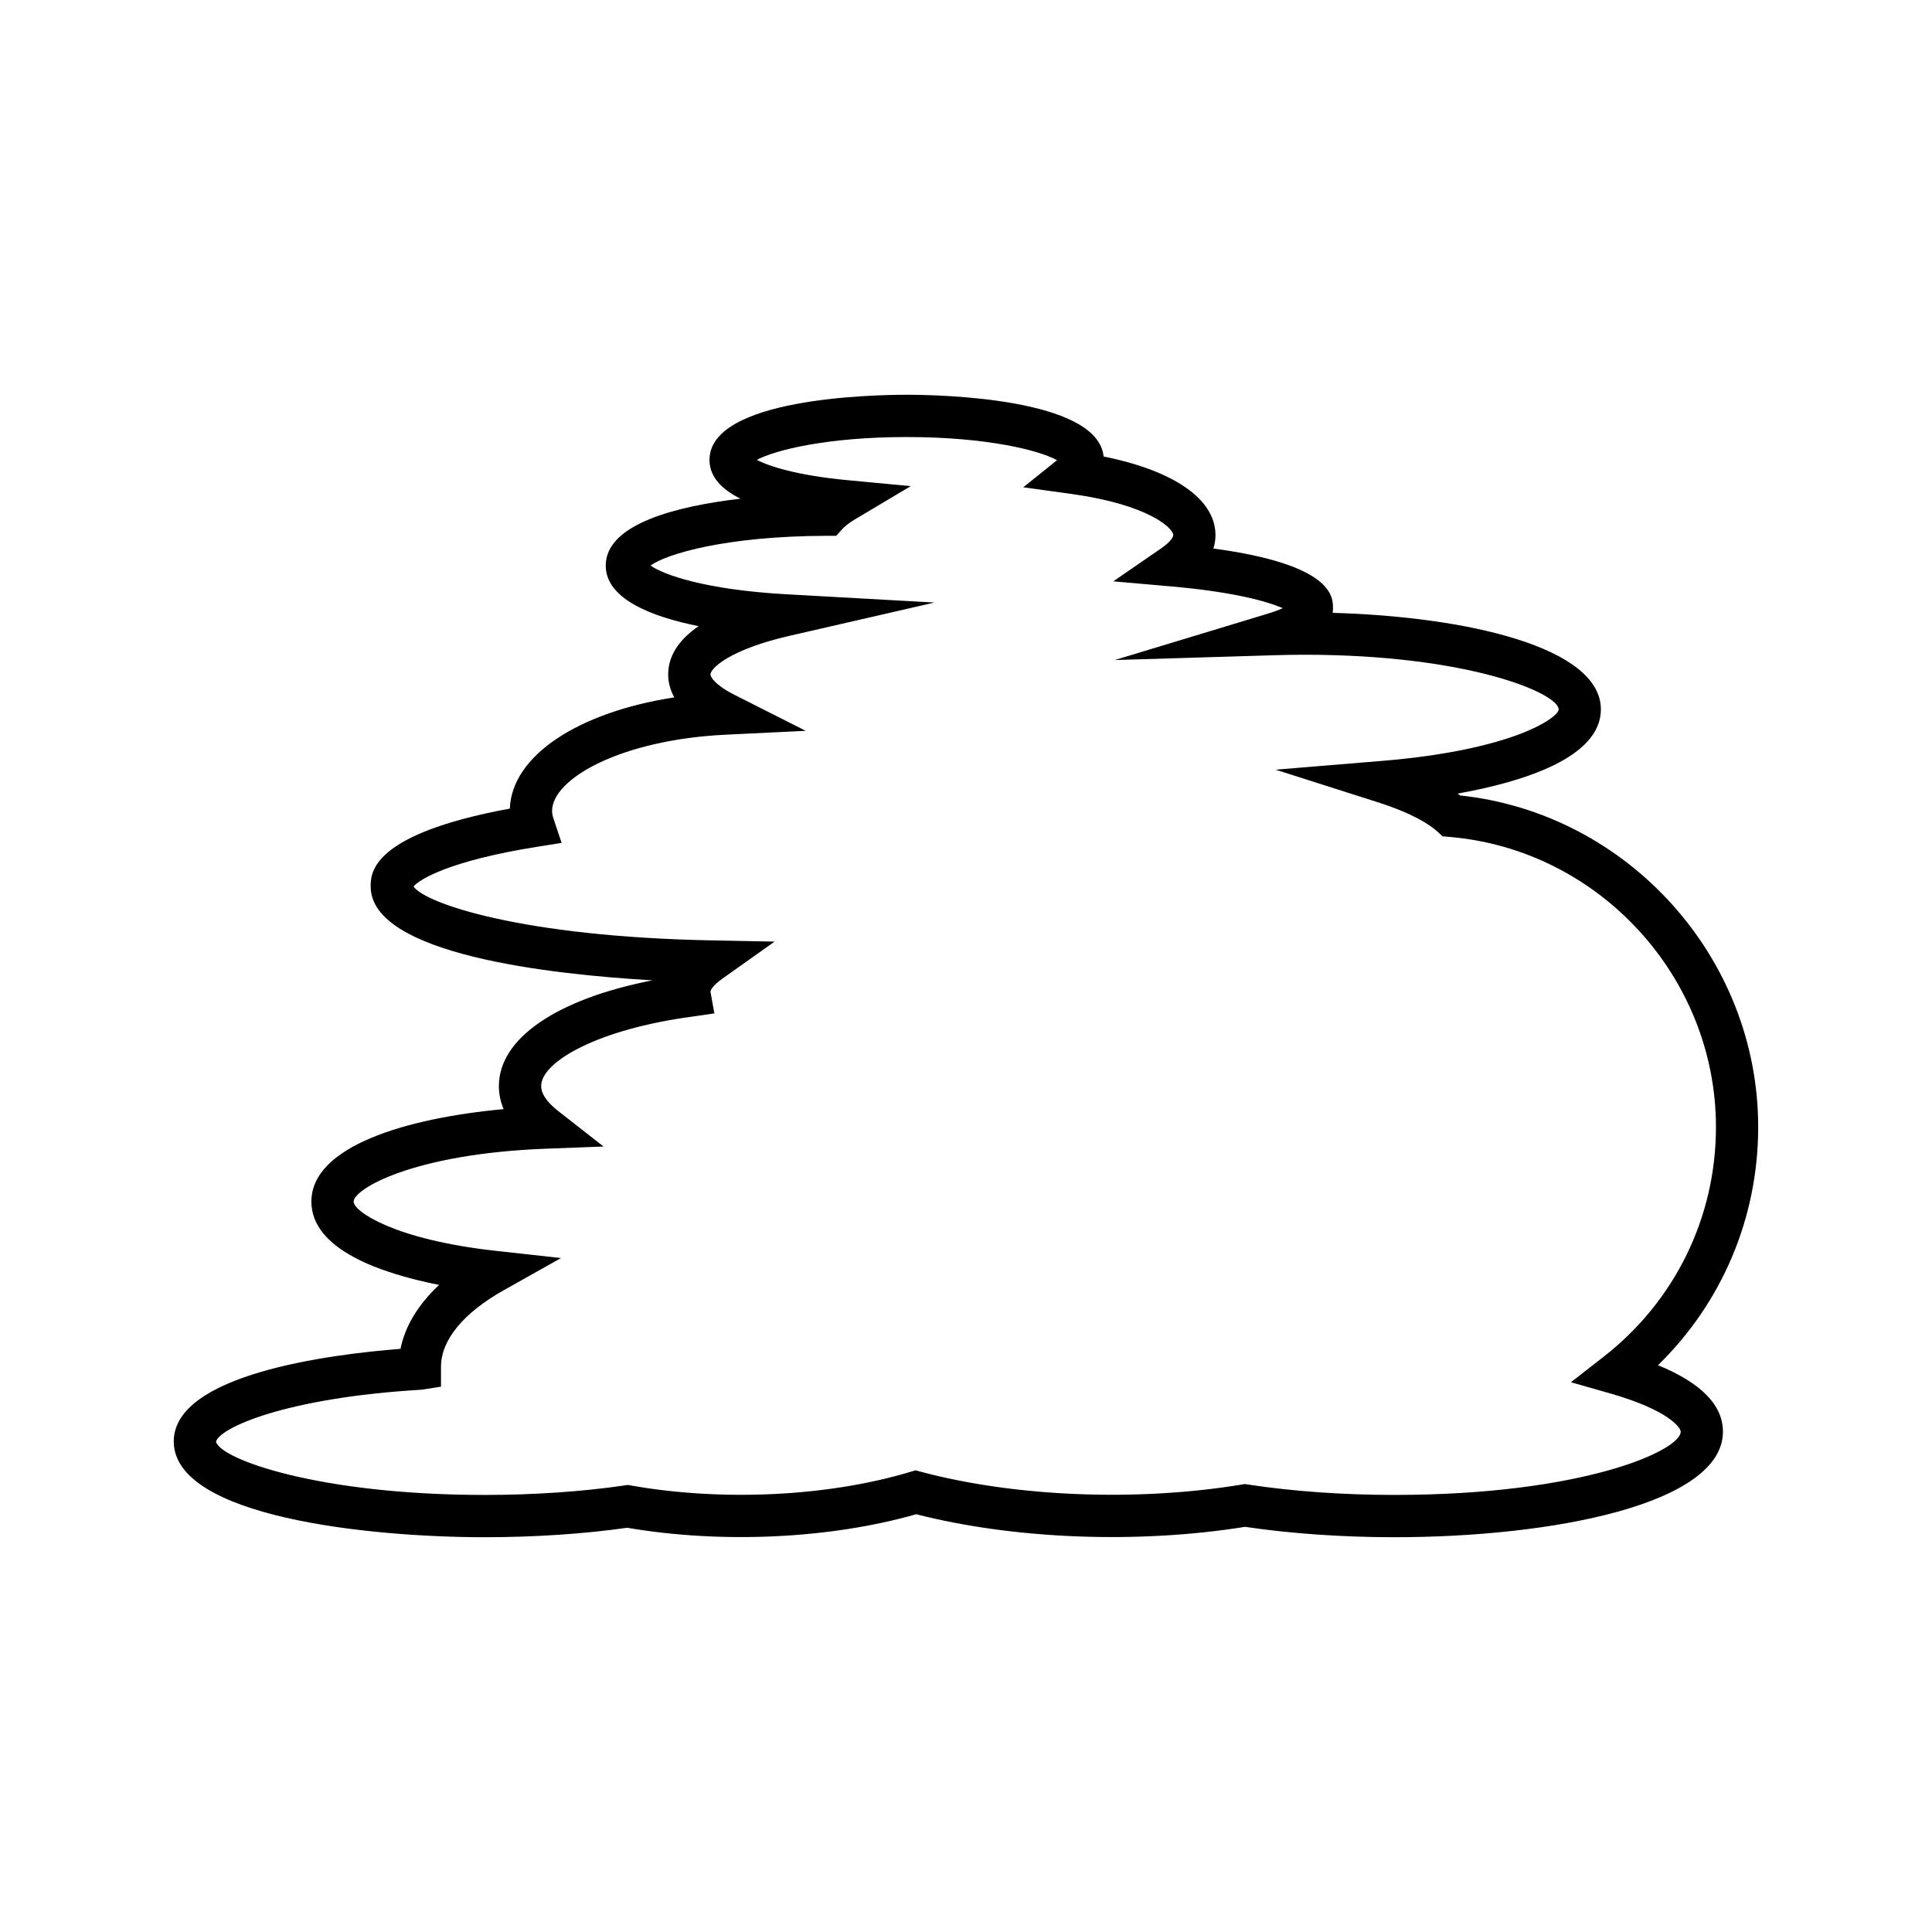
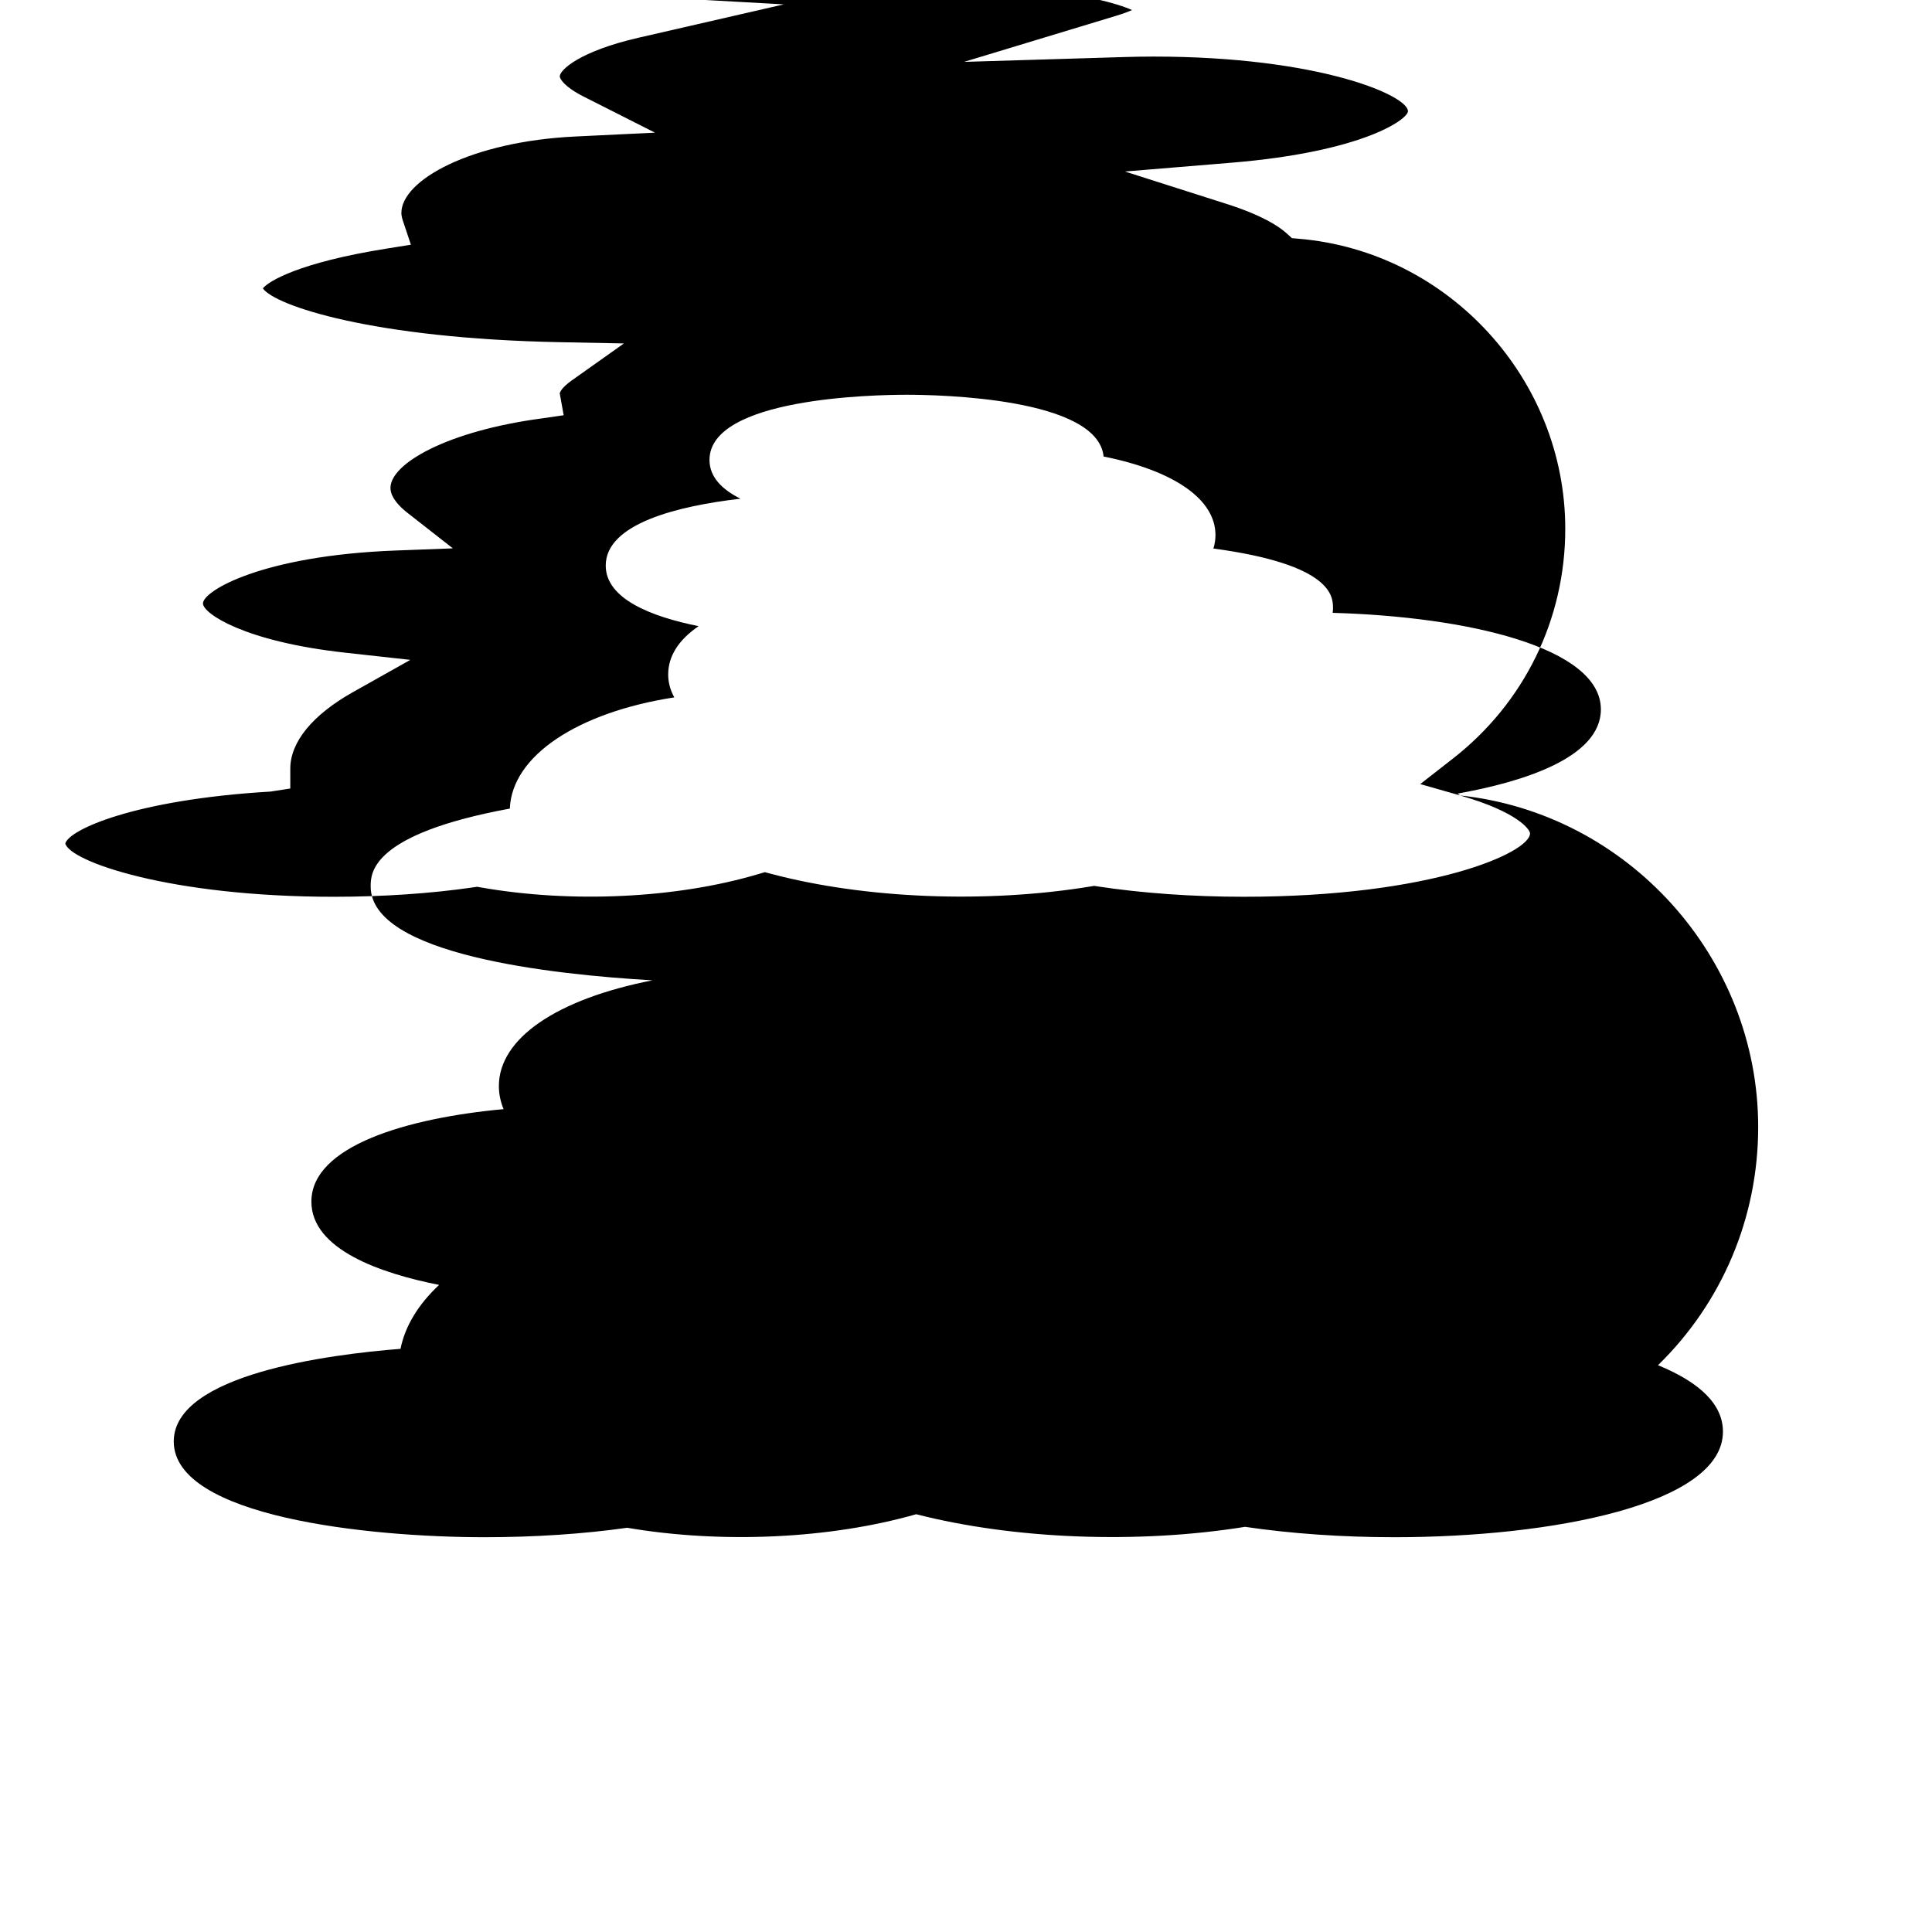
<svg xmlns="http://www.w3.org/2000/svg" fill="#000000" width="800px" height="800px" version="1.1" viewBox="144 144 512 512">
-   <path d="m530.94 354.8c-0.207-0.164-0.422-0.328-0.641-0.492 17.266-3.098 37.949-9.496 37.949-22.32 0-16.48-35.543-24.578-71.078-25.578 0.059-0.398 0.086-0.816 0.086-1.242 0-2.984-0.004-11.535-31.691-15.805 0.406-1.305 0.547-2.519 0.547-3.57 0-9.473-10.941-17.051-29.645-20.816-1.57-15.559-43.641-16.363-52.203-16.363-8.727 0-52.242 0.832-52.242 17.27 0 4.477 3.254 7.801 8.207 10.273-16.516 1.926-35.703 6.566-35.703 17.727 0 8.789 11.996 13.52 24.613 16.055-5.324 3.641-8.062 7.949-8.062 12.82 0 1.75 0.387 3.832 1.617 6.051-25.492 3.941-43.039 15.438-43.582 29.473-36.879 6.797-36.879 17.133-36.879 20.637 0 18.047 47.824 23.332 74.672 24.875-25.34 4.969-40.695 15.367-40.695 28.023 0 1.723 0.297 3.816 1.25 6.113-25.449 2.34-50.938 9.734-50.938 24.512 0 12.727 18.5 19.031 33.848 22.07-5.535 5.176-9.023 10.93-10.227 16.941-18.852 1.477-60.094 6.75-60.094 24.539 0 20.035 51.789 25.383 82.387 25.383 13.176 0 26.215-0.863 37.777-2.504 25.102 4.273 53.777 2.938 76.59-3.59 25.949 6.648 58.766 7.906 87.16 3.344 12.129 1.797 25.781 2.75 39.539 2.75 41.949 0 87.098-8.758 87.098-27.977 0-7.019-5.777-12.922-17.211-17.609 16.98-16.562 26.551-39.082 26.551-63.129 0.004-44.906-34.551-83.152-79-87.859zm39.934 158.52c15.387 4.422 18.531 9.07 18.531 10.07 0 5.019-25.824 16.781-75.902 16.781-13.535 0-26.93-0.953-38.73-2.75l-0.879-0.137-0.879 0.148c-27.621 4.555-59.898 3.281-84.855-3.371l-1.531-0.41-1.516 0.453c-21.688 6.488-49.645 7.852-73.848 3.574l-0.887-0.152-0.891 0.133c-11.254 1.645-24.062 2.516-37.047 2.516-43.77 0-69.992-9.414-71.199-14.113 0.91-3.625 18.305-11.637 54.383-13.766l5.242-0.809v-5.273c0-7.059 5.902-14.262 16.625-20.285l15.188-8.535-17.312-1.914c-26.812-2.957-37.641-10.426-37.641-13.039 0-3.328 15.664-12.676 50.941-14.023l15.281-0.578-12.043-9.426c-2.051-1.602-4.492-4.047-4.492-6.598 0-6.43 15.012-15.07 40.133-18.418l5.769-0.836-1.035-5.766c0-0.332 0.566-1.602 3.144-3.434l13.855-9.828-16.984-0.332c-49.578-0.969-75.496-9.68-78.699-14.262 1.496-1.891 9.59-6.84 32.715-10.527l6.523-1.039-2.094-6.258c-0.293-0.879-0.434-1.586-0.434-2.152 0-8.719 18.496-18.941 46.031-20.266l21.176-1.023-18.918-9.566c-5.176-2.617-6.312-4.746-6.312-5.34 0-1.711 5.254-6.664 20.859-10.25l38.512-8.84-39.449-2.203c-21.371-1.195-32.547-5.242-35.793-7.598 4.121-3.066 20.113-7.844 46.719-7.879l2.473-0.004 1.66-1.832c0.512-0.559 1.508-1.461 3.363-2.562l14.738-8.77-17.074-1.613c-12.992-1.234-20.531-3.656-23.719-5.348 4.762-2.555 18.457-6.051 39.703-6.051 21.473 0 35.23 3.57 39.852 6.133l-8.945 7.18 12.859 1.781c20.27 2.816 26.887 9.055 26.887 10.891 0 0.449-0.645 1.75-3.09 3.434l-12.805 8.824 15.488 1.359c16.582 1.461 25.438 4 29.426 5.758-0.996 0.441-2.348 0.957-4.168 1.508l-40.359 12.23 42.152-1.273c2.656-0.082 5.348-0.133 8.086-0.133 43.781 0 67.402 10.281 67.402 14.488 0 2.07-11.707 10.746-46.82 13.645l-28.188 2.328 26.949 8.59c9.312 2.965 13.797 5.883 15.918 7.805l1.402 1.27 1.883 0.16c39.559 3.367 70.543 37.137 70.543 76.871 0 23.934-10.848 46.117-29.77 60.879l-8.664 6.758z" />
+   <path d="m530.94 354.8c-0.207-0.164-0.422-0.328-0.641-0.492 17.266-3.098 37.949-9.496 37.949-22.32 0-16.48-35.543-24.578-71.078-25.578 0.059-0.398 0.086-0.816 0.086-1.242 0-2.984-0.004-11.535-31.691-15.805 0.406-1.305 0.547-2.519 0.547-3.57 0-9.473-10.941-17.051-29.645-20.816-1.57-15.559-43.641-16.363-52.203-16.363-8.727 0-52.242 0.832-52.242 17.27 0 4.477 3.254 7.801 8.207 10.273-16.516 1.926-35.703 6.566-35.703 17.727 0 8.789 11.996 13.52 24.613 16.055-5.324 3.641-8.062 7.949-8.062 12.82 0 1.75 0.387 3.832 1.617 6.051-25.492 3.941-43.039 15.438-43.582 29.473-36.879 6.797-36.879 17.133-36.879 20.637 0 18.047 47.824 23.332 74.672 24.875-25.34 4.969-40.695 15.367-40.695 28.023 0 1.723 0.297 3.816 1.25 6.113-25.449 2.34-50.938 9.734-50.938 24.512 0 12.727 18.5 19.031 33.848 22.07-5.535 5.176-9.023 10.93-10.227 16.941-18.852 1.477-60.094 6.75-60.094 24.539 0 20.035 51.789 25.383 82.387 25.383 13.176 0 26.215-0.863 37.777-2.504 25.102 4.273 53.777 2.938 76.59-3.59 25.949 6.648 58.766 7.906 87.16 3.344 12.129 1.797 25.781 2.75 39.539 2.75 41.949 0 87.098-8.758 87.098-27.977 0-7.019-5.777-12.922-17.211-17.609 16.98-16.562 26.551-39.082 26.551-63.129 0.004-44.906-34.551-83.152-79-87.859zc15.387 4.422 18.531 9.07 18.531 10.07 0 5.019-25.824 16.781-75.902 16.781-13.535 0-26.93-0.953-38.73-2.75l-0.879-0.137-0.879 0.148c-27.621 4.555-59.898 3.281-84.855-3.371l-1.531-0.41-1.516 0.453c-21.688 6.488-49.645 7.852-73.848 3.574l-0.887-0.152-0.891 0.133c-11.254 1.645-24.062 2.516-37.047 2.516-43.77 0-69.992-9.414-71.199-14.113 0.91-3.625 18.305-11.637 54.383-13.766l5.242-0.809v-5.273c0-7.059 5.902-14.262 16.625-20.285l15.188-8.535-17.312-1.914c-26.812-2.957-37.641-10.426-37.641-13.039 0-3.328 15.664-12.676 50.941-14.023l15.281-0.578-12.043-9.426c-2.051-1.602-4.492-4.047-4.492-6.598 0-6.43 15.012-15.07 40.133-18.418l5.769-0.836-1.035-5.766c0-0.332 0.566-1.602 3.144-3.434l13.855-9.828-16.984-0.332c-49.578-0.969-75.496-9.68-78.699-14.262 1.496-1.891 9.59-6.84 32.715-10.527l6.523-1.039-2.094-6.258c-0.293-0.879-0.434-1.586-0.434-2.152 0-8.719 18.496-18.941 46.031-20.266l21.176-1.023-18.918-9.566c-5.176-2.617-6.312-4.746-6.312-5.34 0-1.711 5.254-6.664 20.859-10.25l38.512-8.84-39.449-2.203c-21.371-1.195-32.547-5.242-35.793-7.598 4.121-3.066 20.113-7.844 46.719-7.879l2.473-0.004 1.66-1.832c0.512-0.559 1.508-1.461 3.363-2.562l14.738-8.77-17.074-1.613c-12.992-1.234-20.531-3.656-23.719-5.348 4.762-2.555 18.457-6.051 39.703-6.051 21.473 0 35.23 3.57 39.852 6.133l-8.945 7.18 12.859 1.781c20.27 2.816 26.887 9.055 26.887 10.891 0 0.449-0.645 1.75-3.09 3.434l-12.805 8.824 15.488 1.359c16.582 1.461 25.438 4 29.426 5.758-0.996 0.441-2.348 0.957-4.168 1.508l-40.359 12.23 42.152-1.273c2.656-0.082 5.348-0.133 8.086-0.133 43.781 0 67.402 10.281 67.402 14.488 0 2.07-11.707 10.746-46.82 13.645l-28.188 2.328 26.949 8.59c9.312 2.965 13.797 5.883 15.918 7.805l1.402 1.27 1.883 0.16c39.559 3.367 70.543 37.137 70.543 76.871 0 23.934-10.848 46.117-29.77 60.879l-8.664 6.758z" />
</svg>